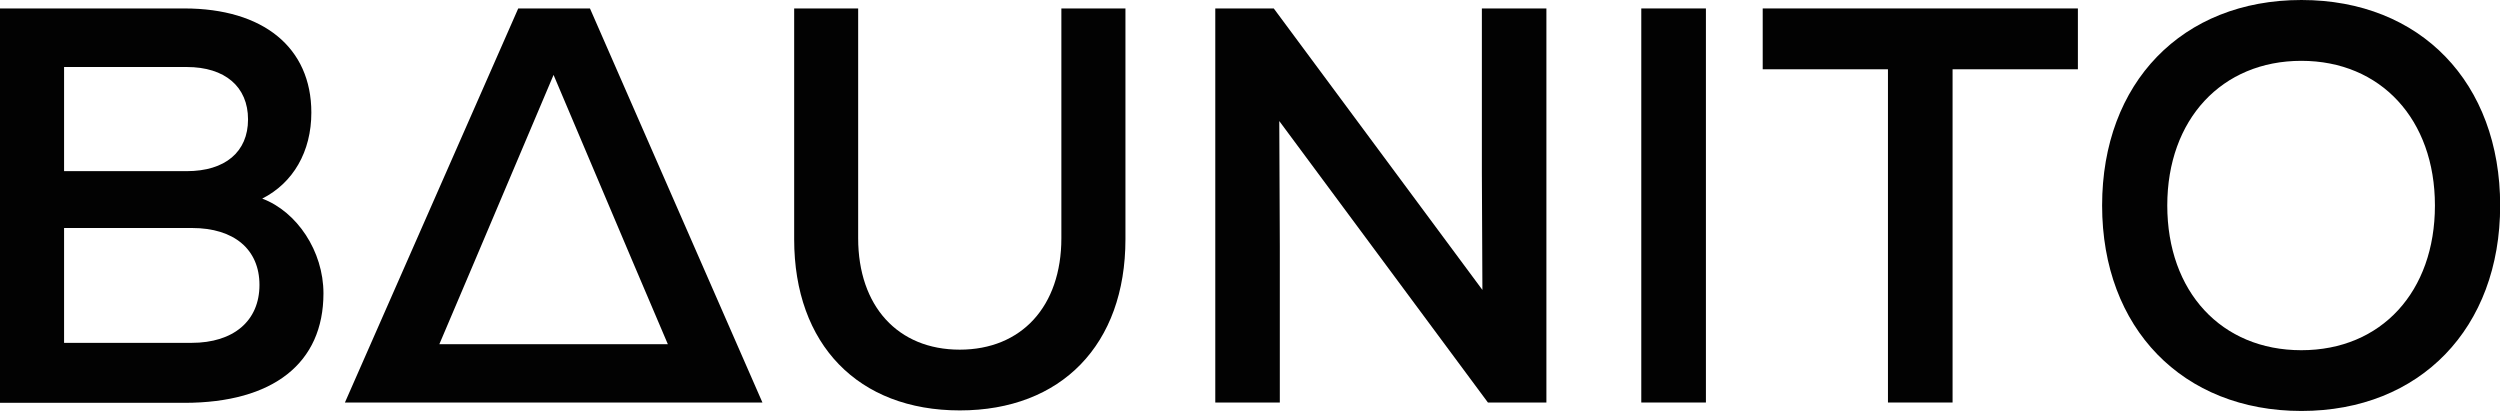
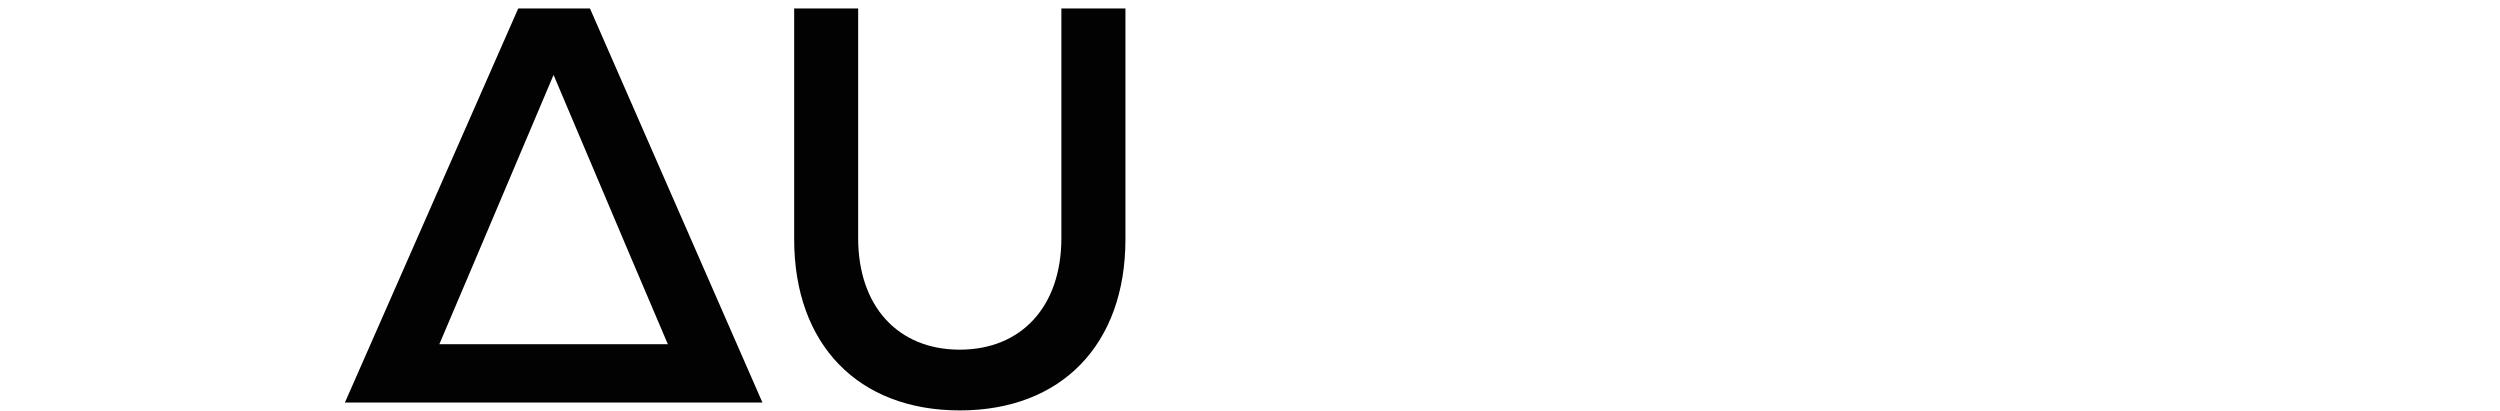
<svg xmlns="http://www.w3.org/2000/svg" width="219" height="36" viewBox="0 0 219 36" fill="none">
  <g clip-path="url(#clip0_501_1737)">
-     <path d="M28.335 25.699C28.335 31.808 23.937 35.288 16.148 35.288H0V0.74H16.148C23.064 0.74 27.274 4.164 27.274 9.863C27.274 13.288 25.676 16.027 22.97 17.397C26.012 18.541 28.335 22 28.335 25.699ZM5.613 5.87V14.993H16.357C19.714 14.993 21.728 13.315 21.728 10.459C21.728 7.603 19.714 5.87 16.357 5.87H5.613ZM22.729 24.959C22.729 21.849 20.506 19.973 16.826 19.973H5.613V30.034H16.779C20.459 30.034 22.729 28.11 22.729 24.959Z" fill="#020202" />
    <path d="M69.569 20.959V0.74H75.175V20.863C75.175 26.829 78.66 30.63 84.072 30.63C89.484 30.63 92.976 26.836 92.976 20.863V0.74H98.589V20.959C98.589 30.185 92.976 35.952 84.079 35.952C75.182 35.952 69.569 30.185 69.569 20.959Z" fill="#020202" />
-     <path d="M135.465 0.74V35.26H130.342L112.065 10.603L112.112 21.603V35.26H106.459V0.74H111.582L129.859 25.397L129.812 15.123V0.74H135.465Z" fill="#020202" />
-     <path d="M143.777 0.74H149.438V35.26H143.777V0.74Z" fill="#020202" />
-     <path d="M182.023 6.069H171.045V35.26H165.385V6.069H154.413V0.74H182.023V6.069Z" fill="#020202" />
-     <path d="M184.145 18C184.145 7.253 191.155 0 201.603 0C212.051 0 219.014 7.253 219.014 18C219.014 28.747 212.004 36 201.603 36C191.202 36 184.145 28.753 184.145 18ZM213.3 18C213.3 10.466 208.559 5.329 201.596 5.329C194.633 5.329 189.853 10.459 189.853 18C189.853 25.541 194.586 30.678 201.596 30.678C208.606 30.678 213.3 25.548 213.3 18Z" fill="#020202" />
    <path d="M51.681 0.74H45.397L30.215 35.26H66.789L51.681 0.74ZM38.487 30.151L41.576 22.884L48.492 6.562L55.408 22.884L58.503 30.151H38.487Z" fill="#020202" />
  </g>
  <defs>
    <clipPath id="clip0_501_1737">
      <rect width="219" height="36" fill="white" />
    </clipPath>
  </defs>
</svg>